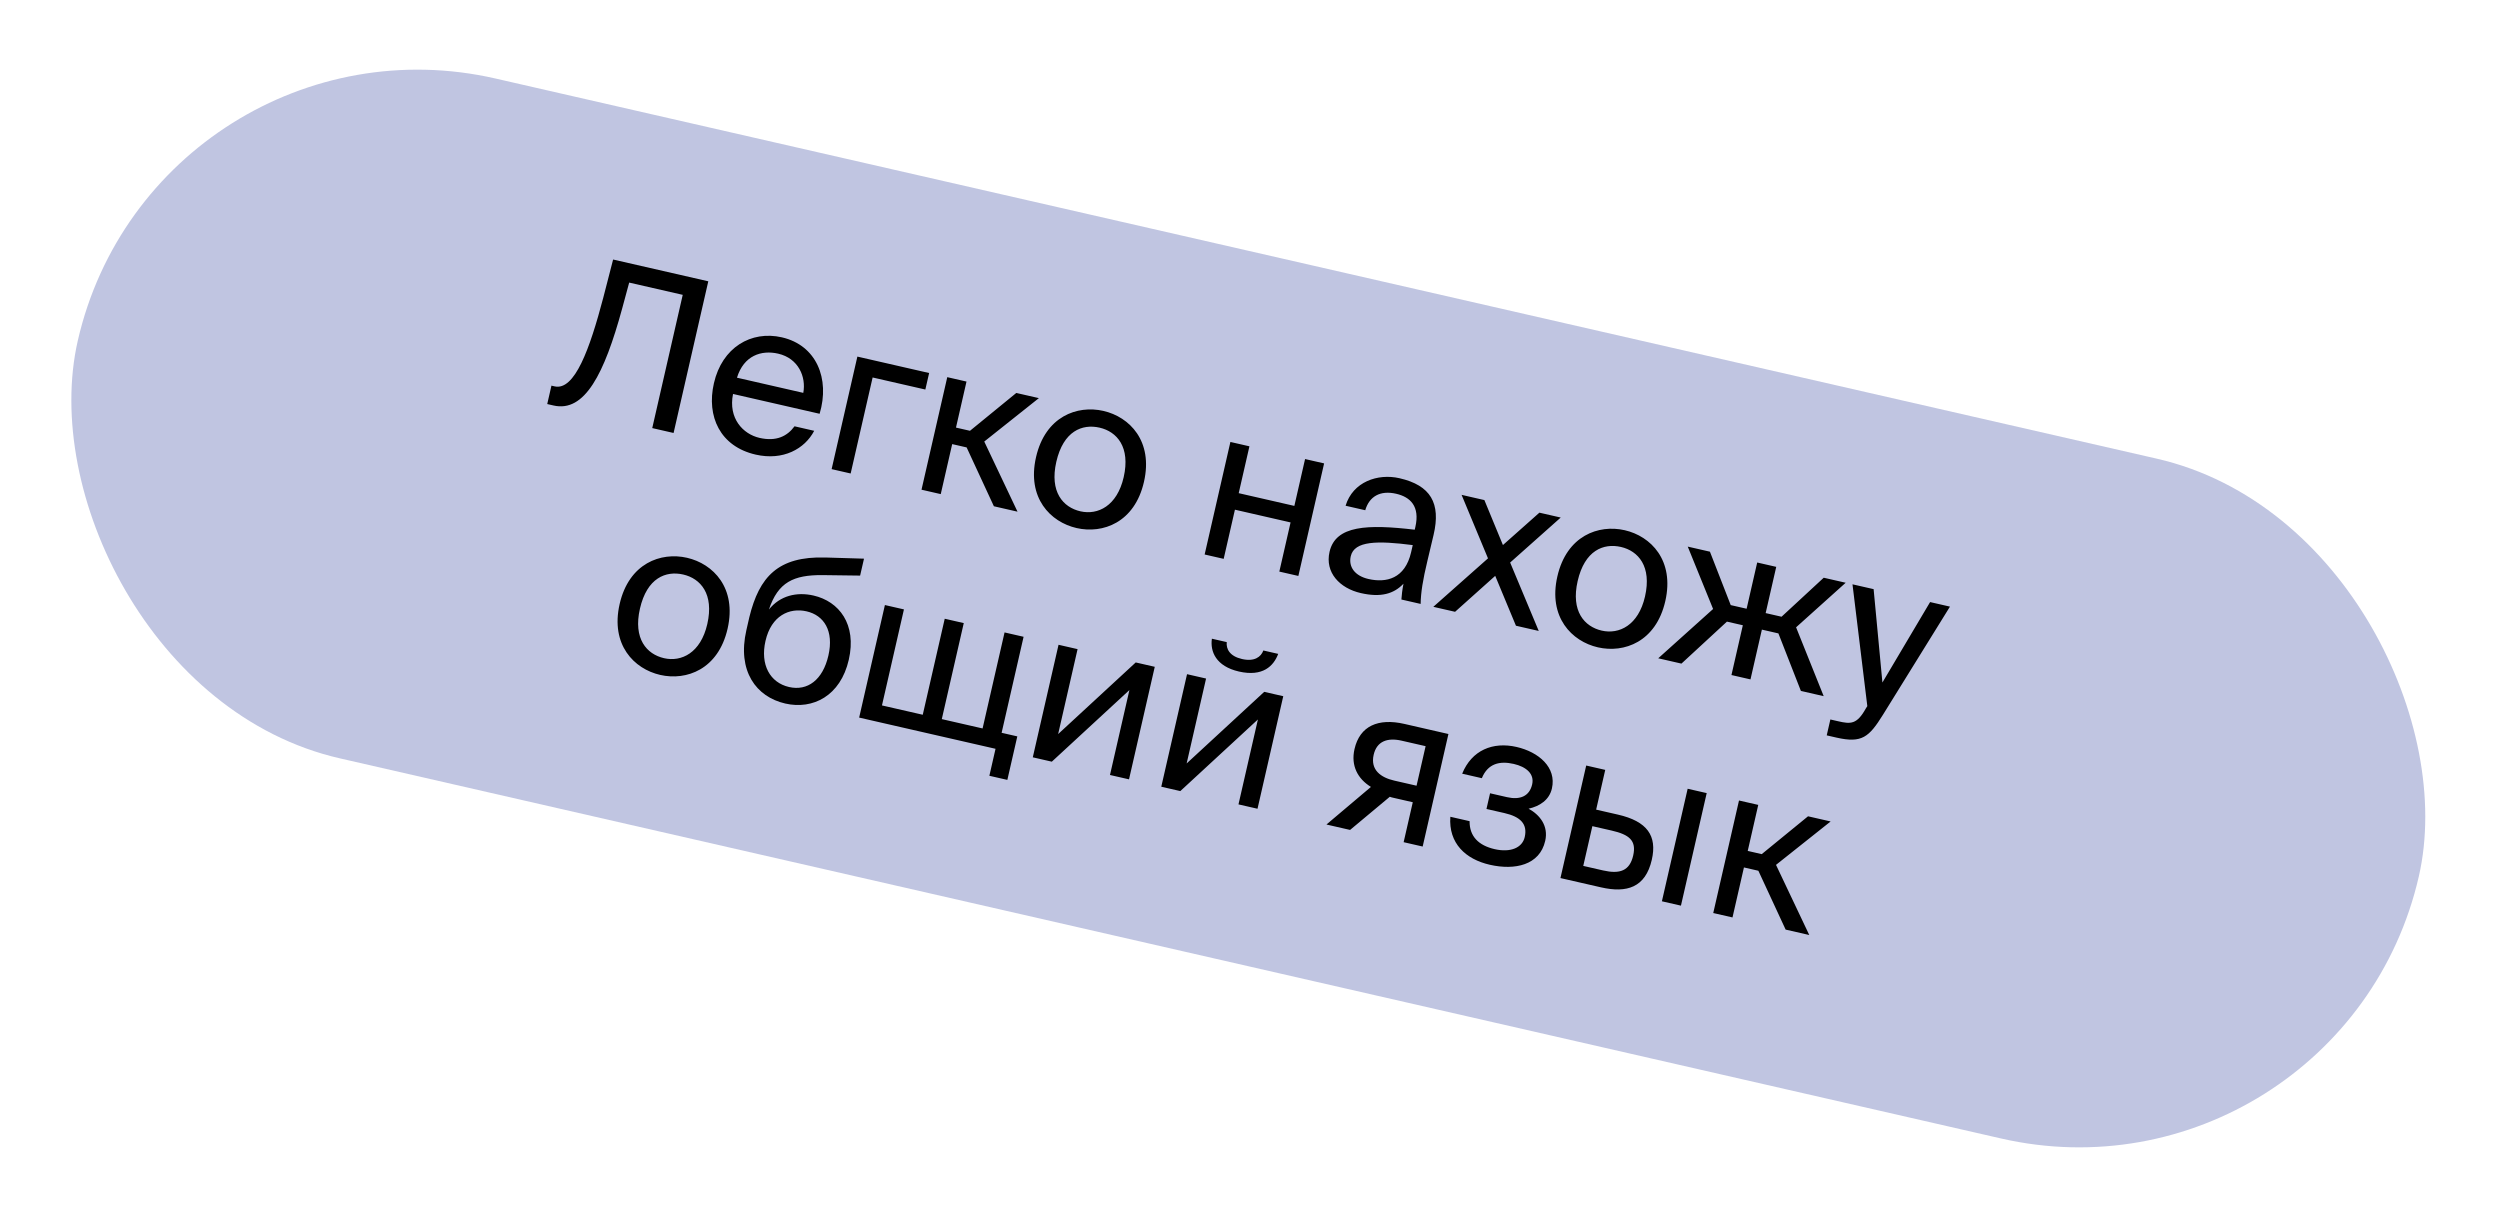
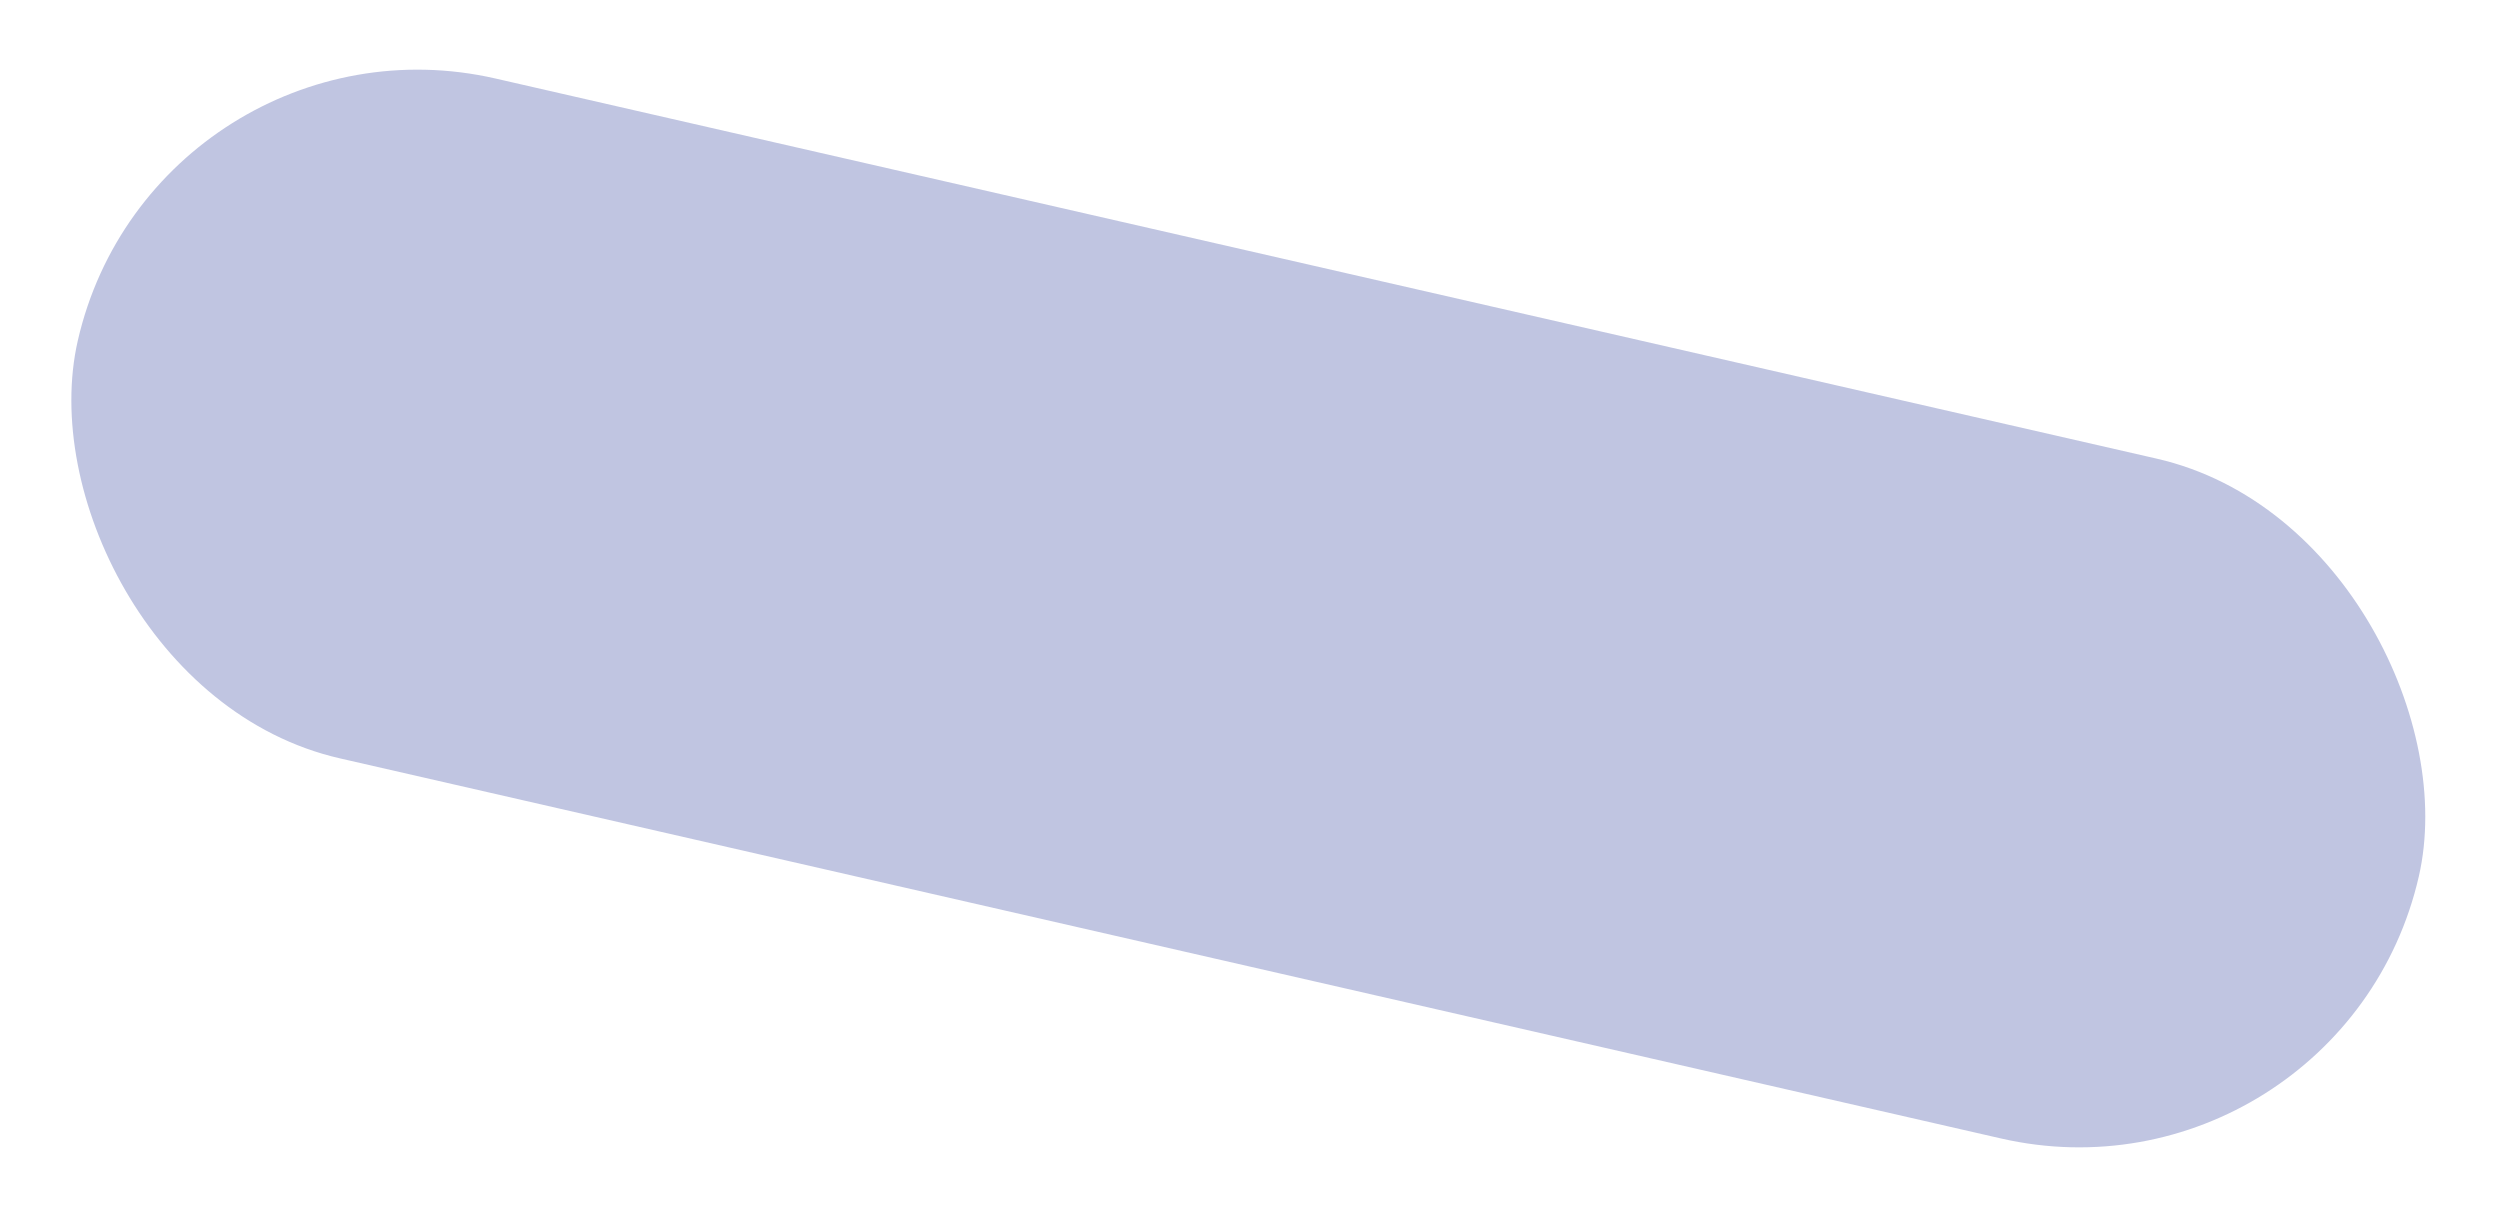
<svg xmlns="http://www.w3.org/2000/svg" width="233" height="114" viewBox="0 0 233 114" fill="none">
  <rect x="14.5" y="0.068" width="223.825" height="65" rx="32.5" transform="rotate(12.889 14.5 0.068)" fill="#C0C5E1" />
-   <path d="M62.778 40.353L60.789 39.898L63.631 27.479L58.64 26.337L57.981 28.771C56.322 34.854 54.492 38.457 51.587 37.792L51.002 37.658L51.395 35.942L51.687 36.009C53.559 36.438 54.965 32.533 56.228 27.734L57.142 24.188L66.013 26.218L62.778 40.353ZM76.389 38.564L68.318 36.717C67.859 38.992 69.247 40.458 70.787 40.811C72.347 41.168 73.365 40.662 74.05 39.731L75.883 40.151C75.004 41.837 72.984 42.955 70.43 42.37C67.116 41.612 65.827 38.814 66.537 35.714C67.3 32.38 70.004 30.784 72.87 31.439C76.087 32.175 77.367 35.279 76.389 38.564ZM72.522 32.96C70.962 32.603 69.323 33.131 68.686 35.201L74.866 36.615C75.146 35.12 74.413 33.393 72.522 32.96ZM86.242 36.305L81.329 35.181L79.281 44.129L77.507 43.723L79.907 33.234L86.595 34.765L86.242 36.305ZM92.63 47.184L90.09 41.699L88.744 41.391L87.678 46.051L85.885 45.64L88.285 35.151L90.078 35.562L89.097 39.851L90.403 40.15L94.718 36.624L96.824 37.105L91.733 41.152L94.833 47.688L92.63 47.184ZM98.449 43.038C97.807 45.845 99.077 47.285 100.696 47.655C102.314 48.025 104.111 47.164 104.727 44.474C105.369 41.667 104.098 40.227 102.48 39.857C100.862 39.486 99.105 40.172 98.449 43.038ZM102.837 38.297C105.274 38.855 107.488 41.105 106.618 44.907C105.748 48.709 102.776 49.772 100.339 49.215C97.902 48.657 95.688 46.407 96.558 42.605C97.428 38.803 100.4 37.739 102.837 38.297ZM121.007 53.678L119.233 53.272L120.281 48.69L115.095 47.503L114.047 52.085L112.273 51.679L114.673 41.19L116.447 41.596L115.448 45.963L120.634 47.15L121.633 42.783L123.407 43.189L121.007 53.678ZM131.516 51.466L131.668 50.803C128.38 50.379 126.221 50.398 125.891 51.841C125.663 52.835 126.272 53.672 127.539 53.962C129.197 54.341 130.95 53.942 131.516 51.466ZM126.828 55.276C124.859 54.826 123.471 53.359 123.913 51.429C124.48 48.953 127.457 48.855 131.853 49.368L131.911 49.115C132.352 47.185 131.442 46.32 130.117 46.017C128.635 45.678 127.618 46.266 127.241 47.554L125.409 47.135C126.082 44.909 128.4 44.105 130.427 44.569C133.332 45.234 134.307 46.893 133.609 49.852L133.036 52.265C132.611 54.035 132.417 55.242 132.404 56.285L130.61 55.875C130.641 55.472 130.68 55.029 130.804 54.401C129.91 55.346 128.7 55.705 126.828 55.276ZM145.46 48.235L140.746 52.429L143.411 58.804L141.286 58.318L139.354 53.67L135.613 57.02L133.585 56.556L138.681 52.039L136.219 46.12L138.344 46.607L140.073 50.798L143.472 47.78L145.46 48.235ZM147.037 54.156C146.394 56.964 147.665 58.403 149.283 58.774C150.902 59.144 152.699 58.283 153.315 55.593C153.957 52.785 152.686 51.346 151.068 50.975C149.45 50.605 147.693 51.29 147.037 54.156ZM151.425 49.416C153.862 49.973 156.076 52.224 155.206 56.025C154.336 59.827 151.364 60.891 148.927 60.333C146.49 59.776 144.276 57.525 145.146 53.723C146.016 49.922 148.988 48.858 151.425 49.416ZM167.395 58.466L169.968 64.882L167.843 64.395L165.747 59.033L164.207 58.68L163.145 63.32L161.371 62.914L162.432 58.274L160.951 57.935L156.711 61.848L154.547 61.353L159.661 56.758L157.298 50.944L159.365 51.417L161.303 56.395L162.785 56.734L163.771 52.425L165.545 52.831L164.559 57.14L166.041 57.479L169.971 53.844L172.018 54.312L167.395 58.466ZM170.251 68.537L170.59 67.055L171.311 67.22C172.481 67.488 173.064 67.539 173.907 66.009L174.034 65.812L172.652 54.458L174.621 54.908L175.441 63.61L179.885 56.113L181.737 56.537L175.491 66.617C174.194 68.701 173.526 69.286 171.167 68.746L170.251 68.537ZM59.642 56.726C59 59.533 60.271 60.973 61.889 61.343C63.507 61.714 65.304 60.853 65.92 58.162C66.562 55.355 65.292 53.915 63.673 53.545C62.055 53.175 60.298 53.86 59.642 56.726ZM64.03 51.985C66.467 52.543 68.681 54.793 67.811 58.595C66.941 62.397 63.969 63.461 61.532 62.903C59.095 62.345 56.881 60.095 57.751 56.293C58.621 52.491 61.593 51.428 64.03 51.985ZM75.82 55.504C78.198 56.048 79.866 58.174 79.107 61.488C78.336 64.861 75.761 66.159 73.188 65.57C70.478 64.95 68.688 62.55 69.562 58.729L69.839 57.52C70.763 53.752 72.515 51.834 76.918 51.959L80.525 52.067L80.163 53.646L76.645 53.6C73.962 53.581 72.515 54.255 71.663 56.809C72.7 55.508 74.26 55.147 75.82 55.504ZM73.54 64.03C75.256 64.423 76.685 63.375 77.207 61.094C77.734 58.794 76.793 57.347 75.175 56.977C73.576 56.611 71.883 57.373 71.344 59.732C70.835 61.954 71.766 63.624 73.54 64.03ZM94.813 68.631L93.885 72.686L92.209 72.303L92.784 69.788L80.073 66.879L82.473 56.39L84.247 56.796L82.199 65.745L86.001 66.615L88.049 57.666L89.823 58.072L87.775 67.021L91.577 67.891L93.625 58.942L95.399 59.348L93.351 68.297L94.813 68.631ZM103.45 72.229L105.261 64.313L98.03 70.988L96.256 70.582L98.656 60.093L100.43 60.499L98.619 68.415L105.85 61.74L107.624 62.146L105.224 72.635L103.45 72.229ZM117.744 60.625L119.128 60.941C118.704 62.075 117.691 63.095 115.469 62.587C113.324 62.096 112.777 60.719 112.948 59.527L114.332 59.844C114.267 60.486 114.606 61.158 115.756 61.421C116.906 61.685 117.523 61.231 117.744 60.625ZM115.426 74.969L117.237 67.054L110.006 73.729L108.231 73.323L110.632 62.834L112.406 63.24L110.595 71.155L117.826 64.48L119.6 64.886L117.2 75.375L115.426 74.969ZM134.993 68.409L132.593 78.897L130.819 78.492L131.671 74.768L129.819 74.344C129.721 74.322 129.624 74.299 129.531 74.258L125.828 77.349L123.625 76.845L127.771 73.342C126.548 72.59 125.883 71.371 126.24 69.811C126.735 67.647 128.462 66.914 130.88 67.467L134.993 68.409ZM132.867 69.543L130.625 69.03C129.318 68.731 128.316 69.076 128.026 70.343C127.7 71.766 128.709 72.469 129.937 72.75L132.023 73.228L132.867 69.543ZM142.464 75.371C143.504 75.937 144.334 76.968 144.013 78.372C143.496 80.633 141.187 81.131 138.847 80.595C136.605 80.082 134.994 78.606 135.172 76.123L136.966 76.533C136.95 77.945 137.802 78.797 139.303 79.141C140.785 79.48 141.877 79.011 142.104 78.017C142.385 76.789 141.697 76.118 140.216 75.779L138.539 75.396L138.874 73.933L140.453 74.295C141.681 74.576 142.547 74.2 142.797 73.108C143.024 72.114 142.23 71.46 141.08 71.197C139.774 70.898 138.668 71.158 138.108 72.527L136.275 72.108C137.168 69.912 139.136 69.111 141.339 69.615C143.406 70.088 145.089 71.519 144.638 73.488C144.393 74.561 143.502 75.136 142.464 75.371ZM149.216 82.701L145.434 81.836L147.834 71.347L149.608 71.753L148.761 75.457L150.788 75.921C153.518 76.546 154.462 77.89 153.948 80.132C153.355 82.725 151.614 83.25 149.216 82.701ZM148.408 76.998L147.56 80.702L149.413 81.126C150.972 81.483 151.888 81.159 152.213 79.735C152.535 78.332 151.839 77.783 150.202 77.408L148.408 76.998ZM156.664 84.406L154.889 84L157.29 73.511L159.064 73.917L156.664 84.406ZM166.421 86.638L163.88 81.154L162.535 80.846L161.469 85.505L159.675 85.095L162.075 74.606L163.869 75.016L162.888 79.306L164.194 79.605L168.509 76.078L170.615 76.56L165.524 80.606L168.624 87.143L166.421 86.638Z" fill="black" />
</svg>